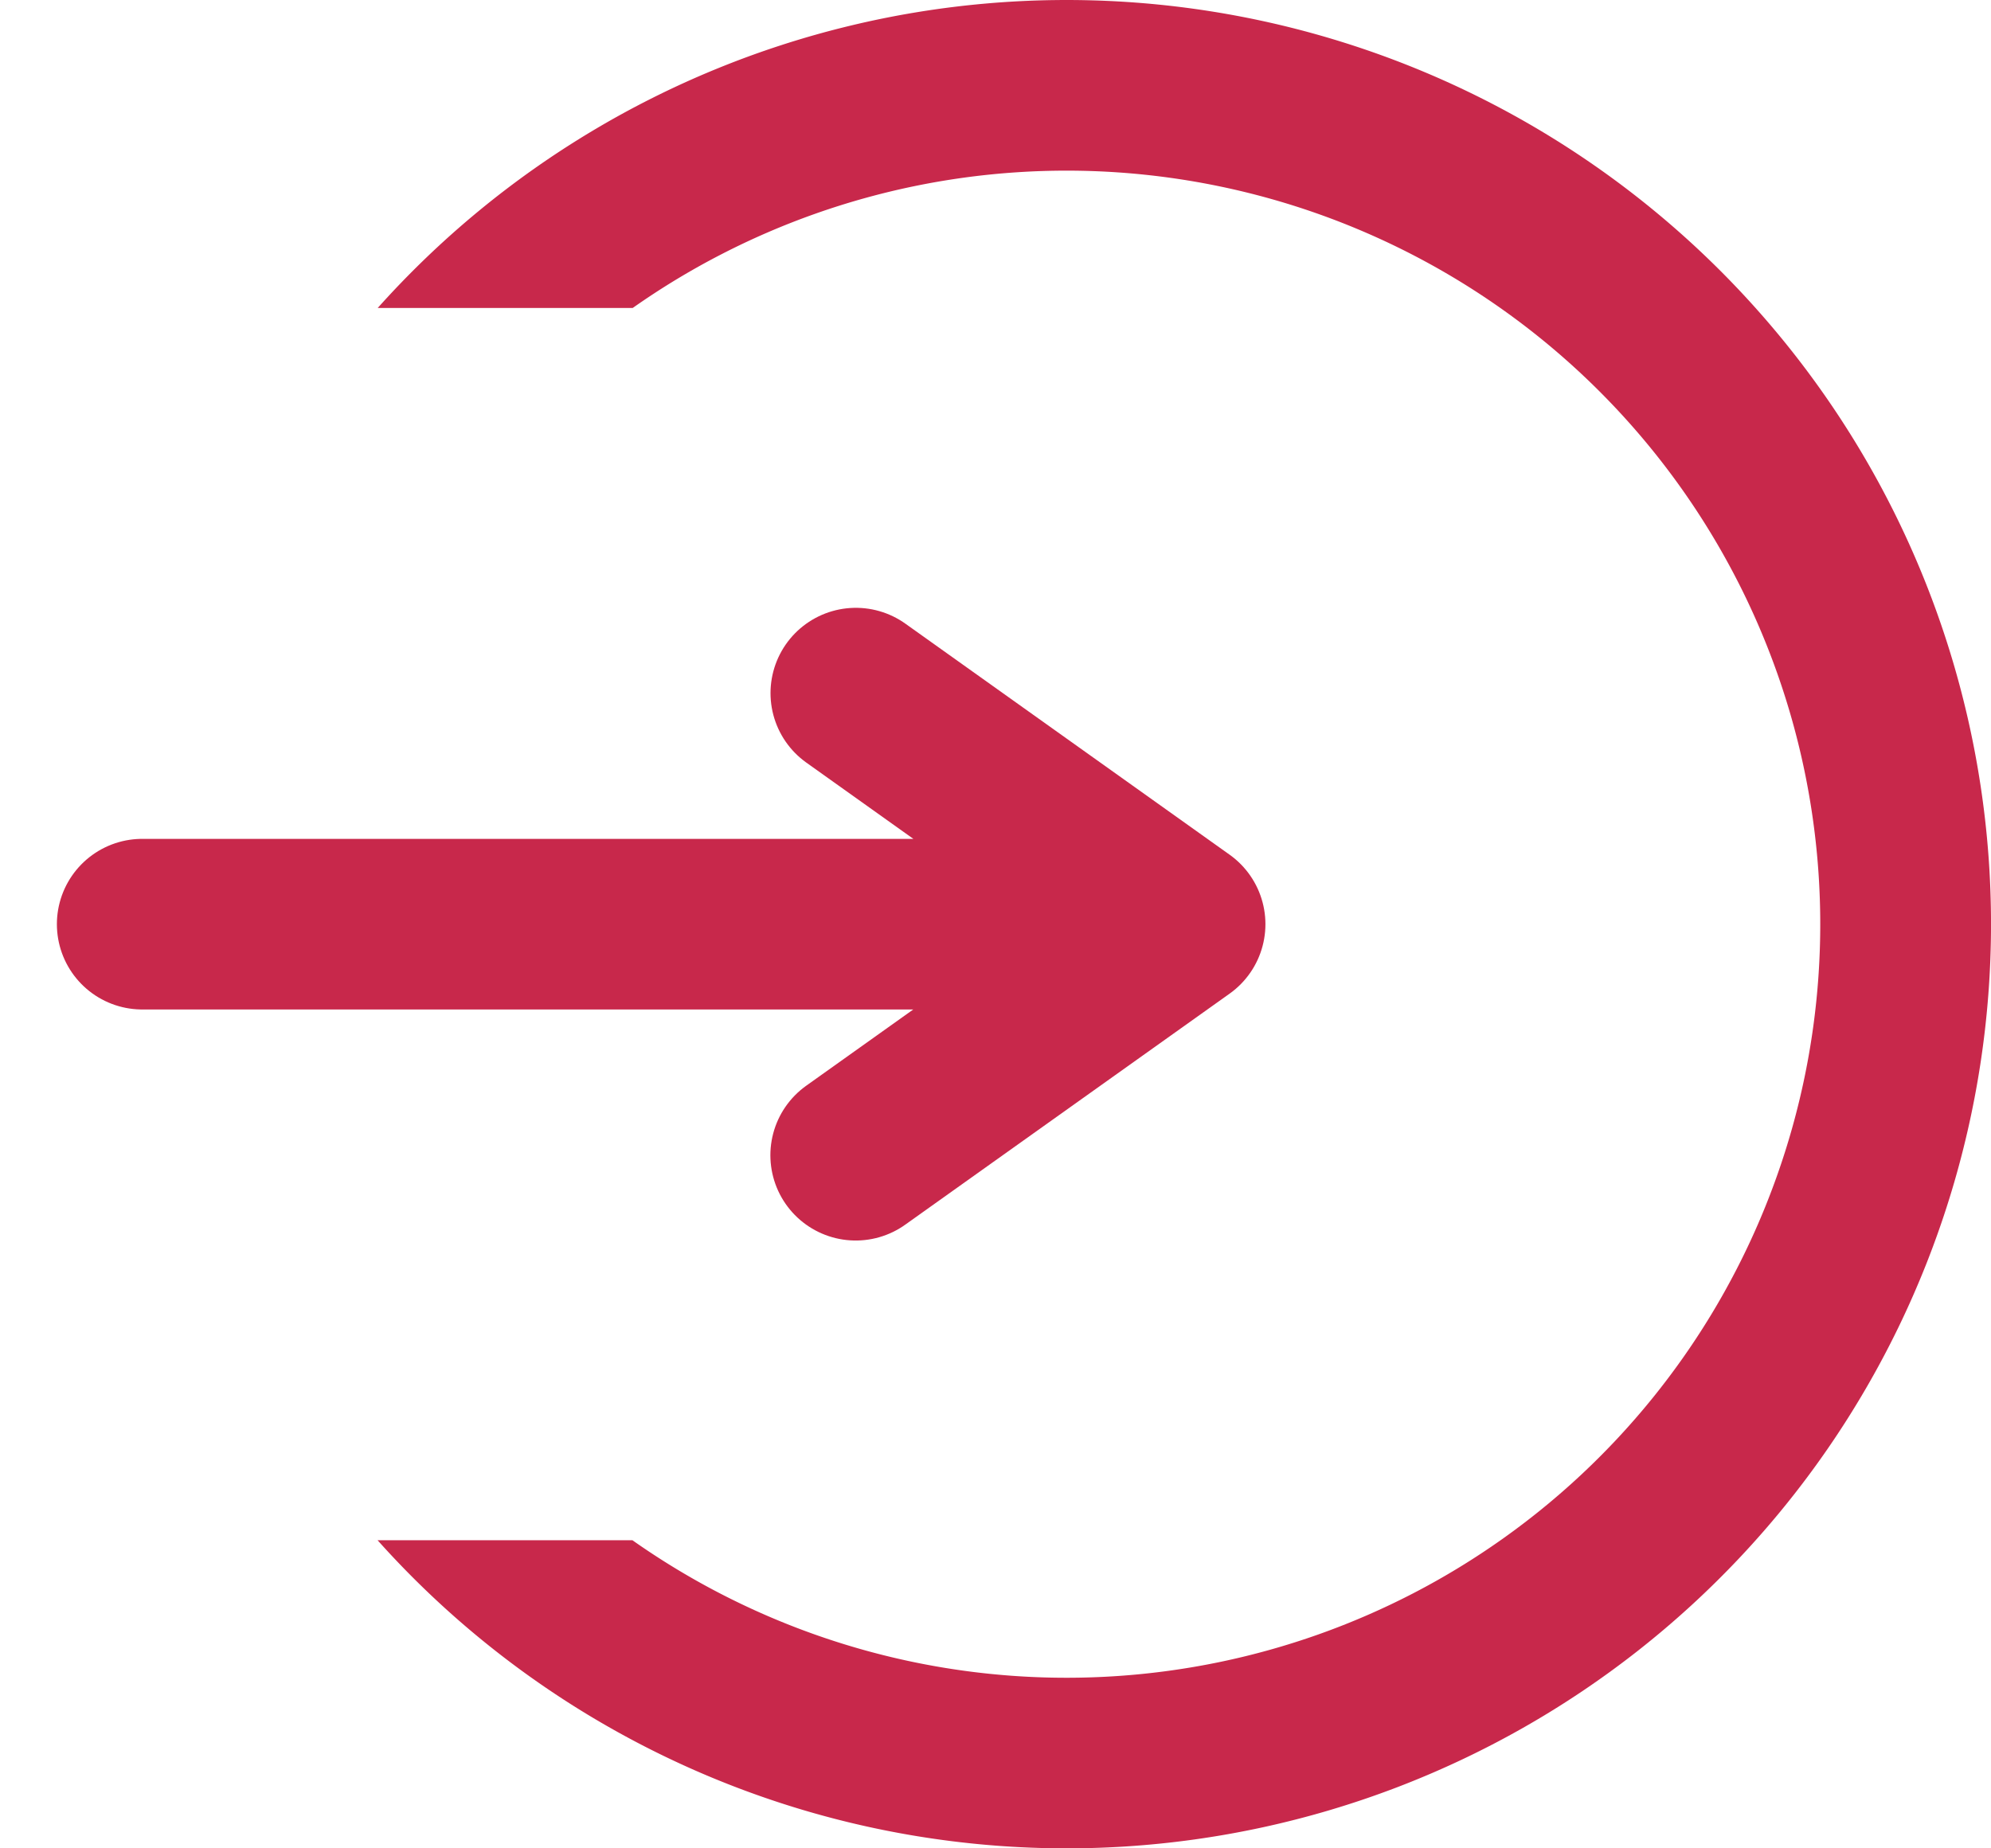
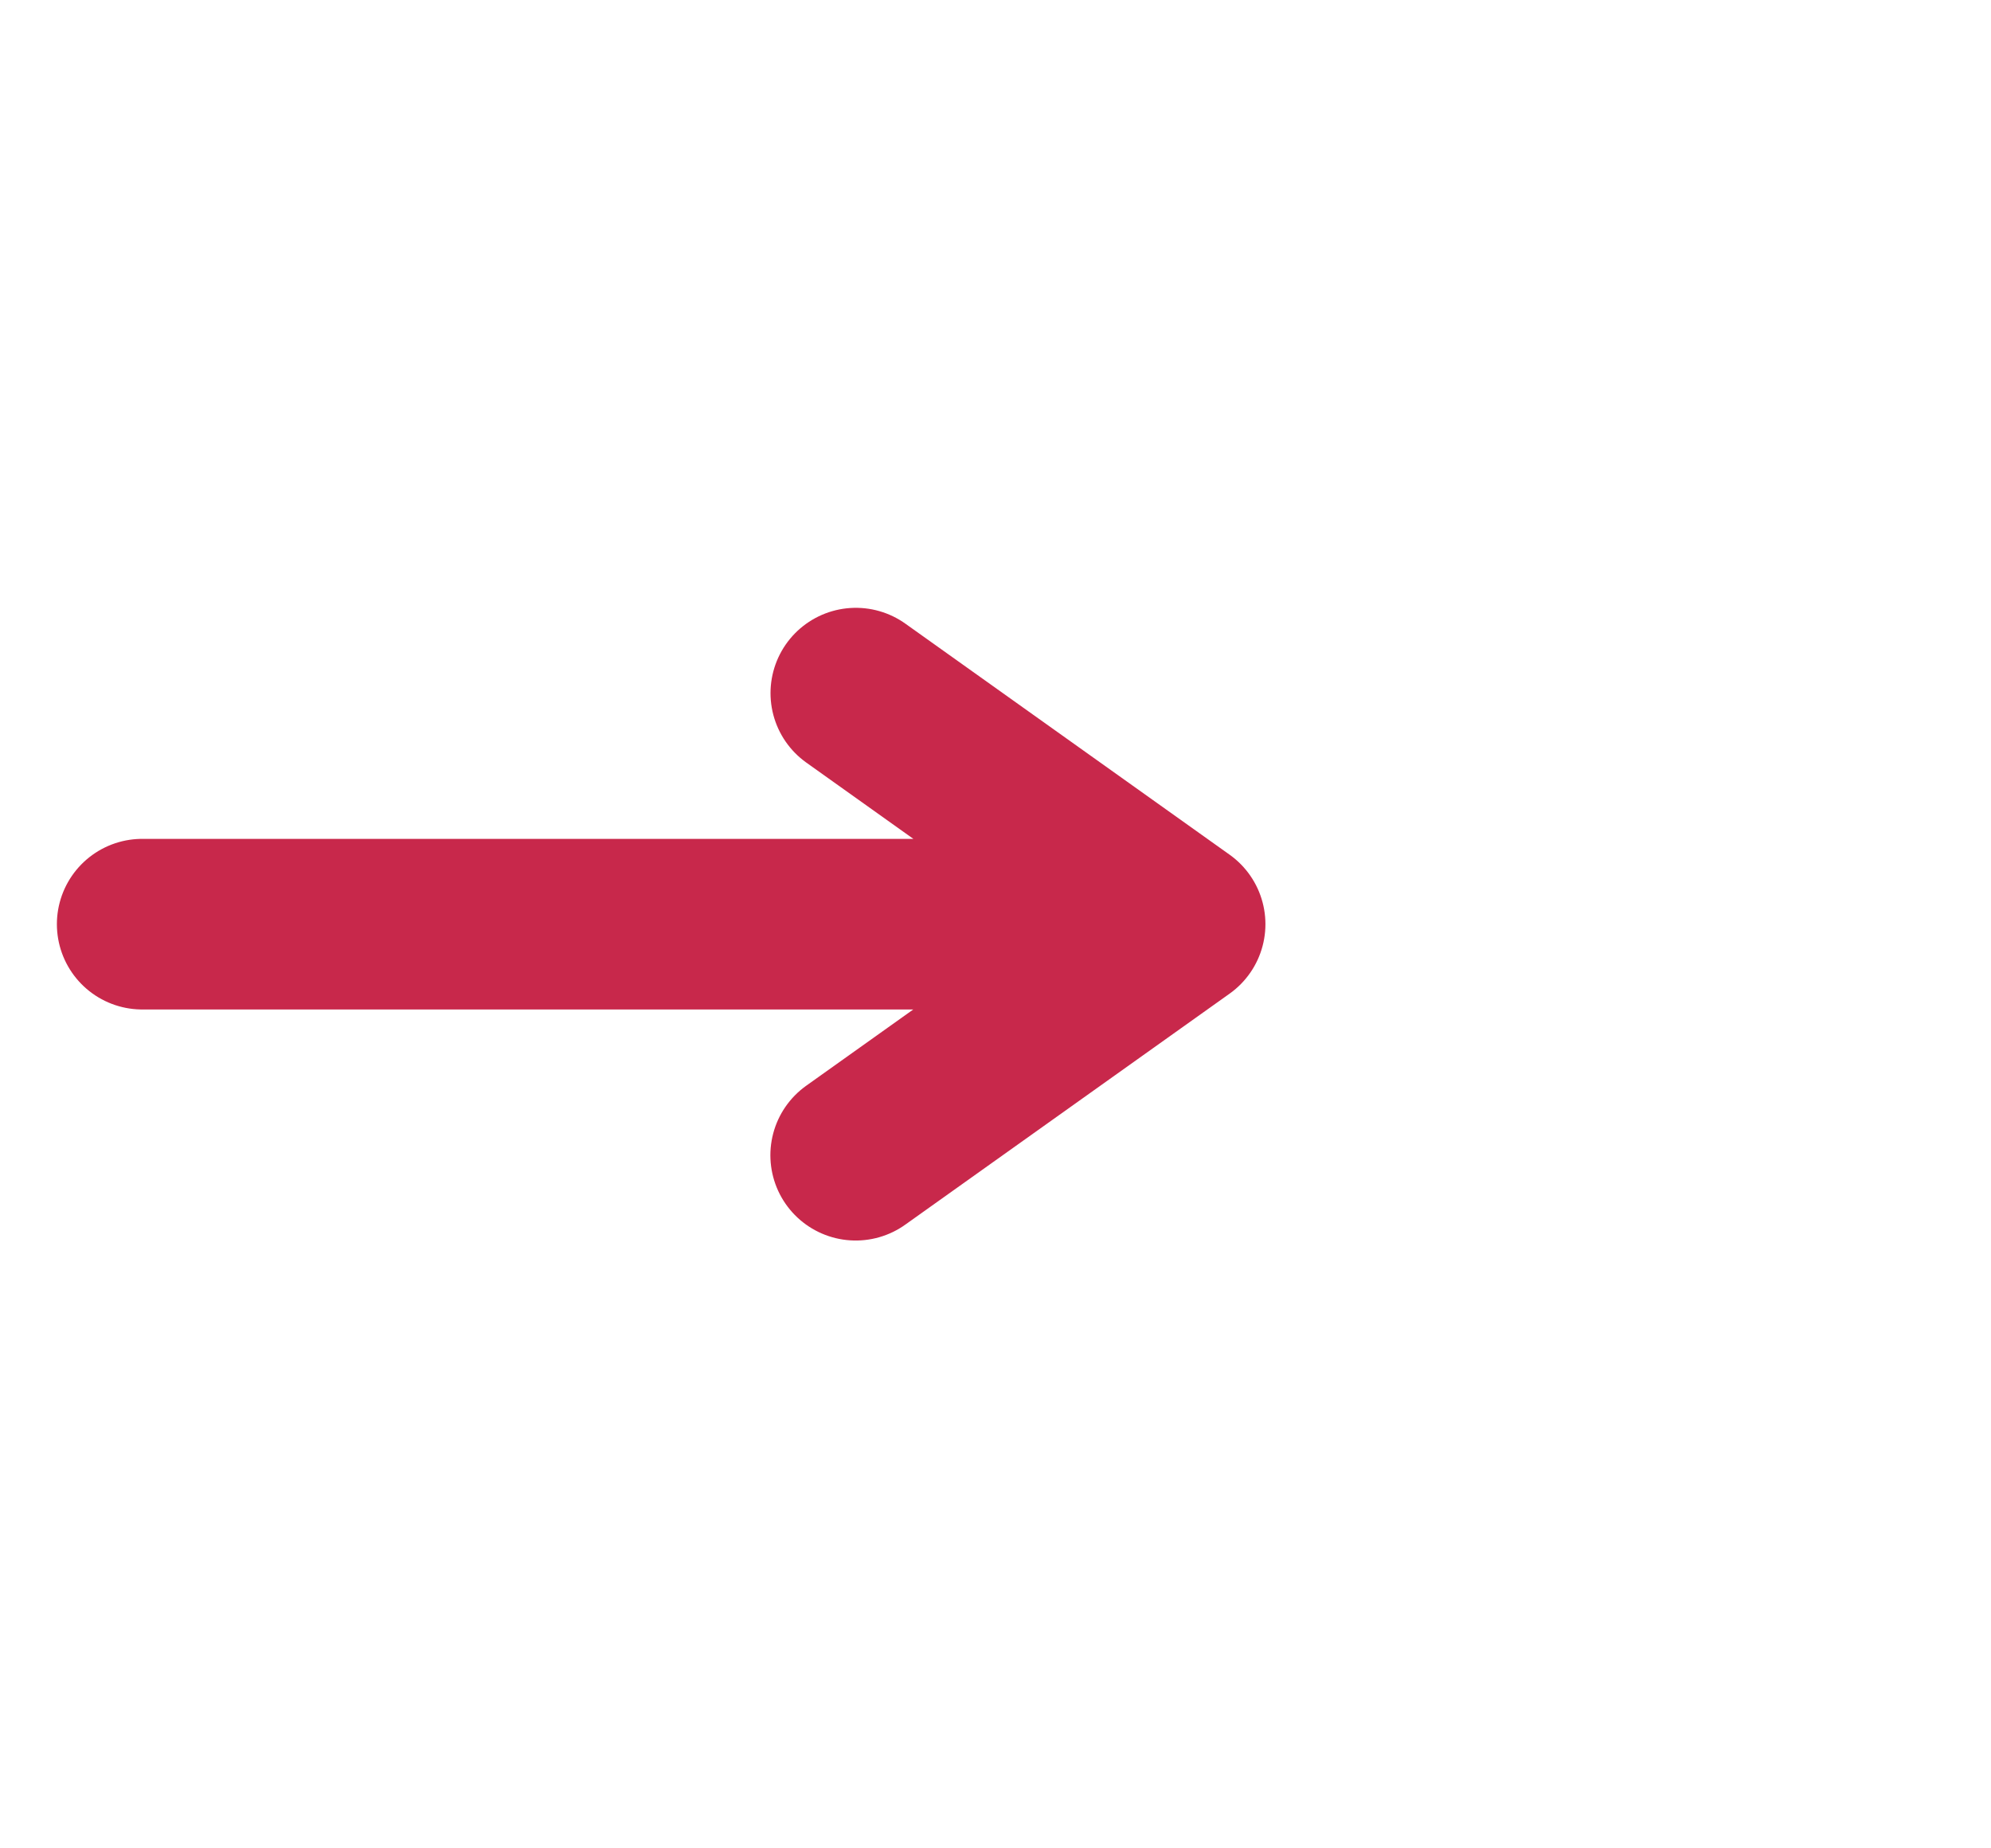
<svg xmlns="http://www.w3.org/2000/svg" width="14" height="13" fill="none">
-   <path fill-rule="evenodd" clip-rule="evenodd" d="M4.449 2.166a5.3 5.3 0 1 1-.002 8.667H2.655a6.5 6.5 0 1 0 .001-8.667h1.793Z" fill="#C8284B" />
  <path d="M1 6.5h6.842M6.017 8.125 8.298 6.5M8.298 6.5l-2.28-1.625" stroke="#C8284B" stroke-width="1.2" stroke-linecap="round" stroke-linejoin="round" />
</svg>